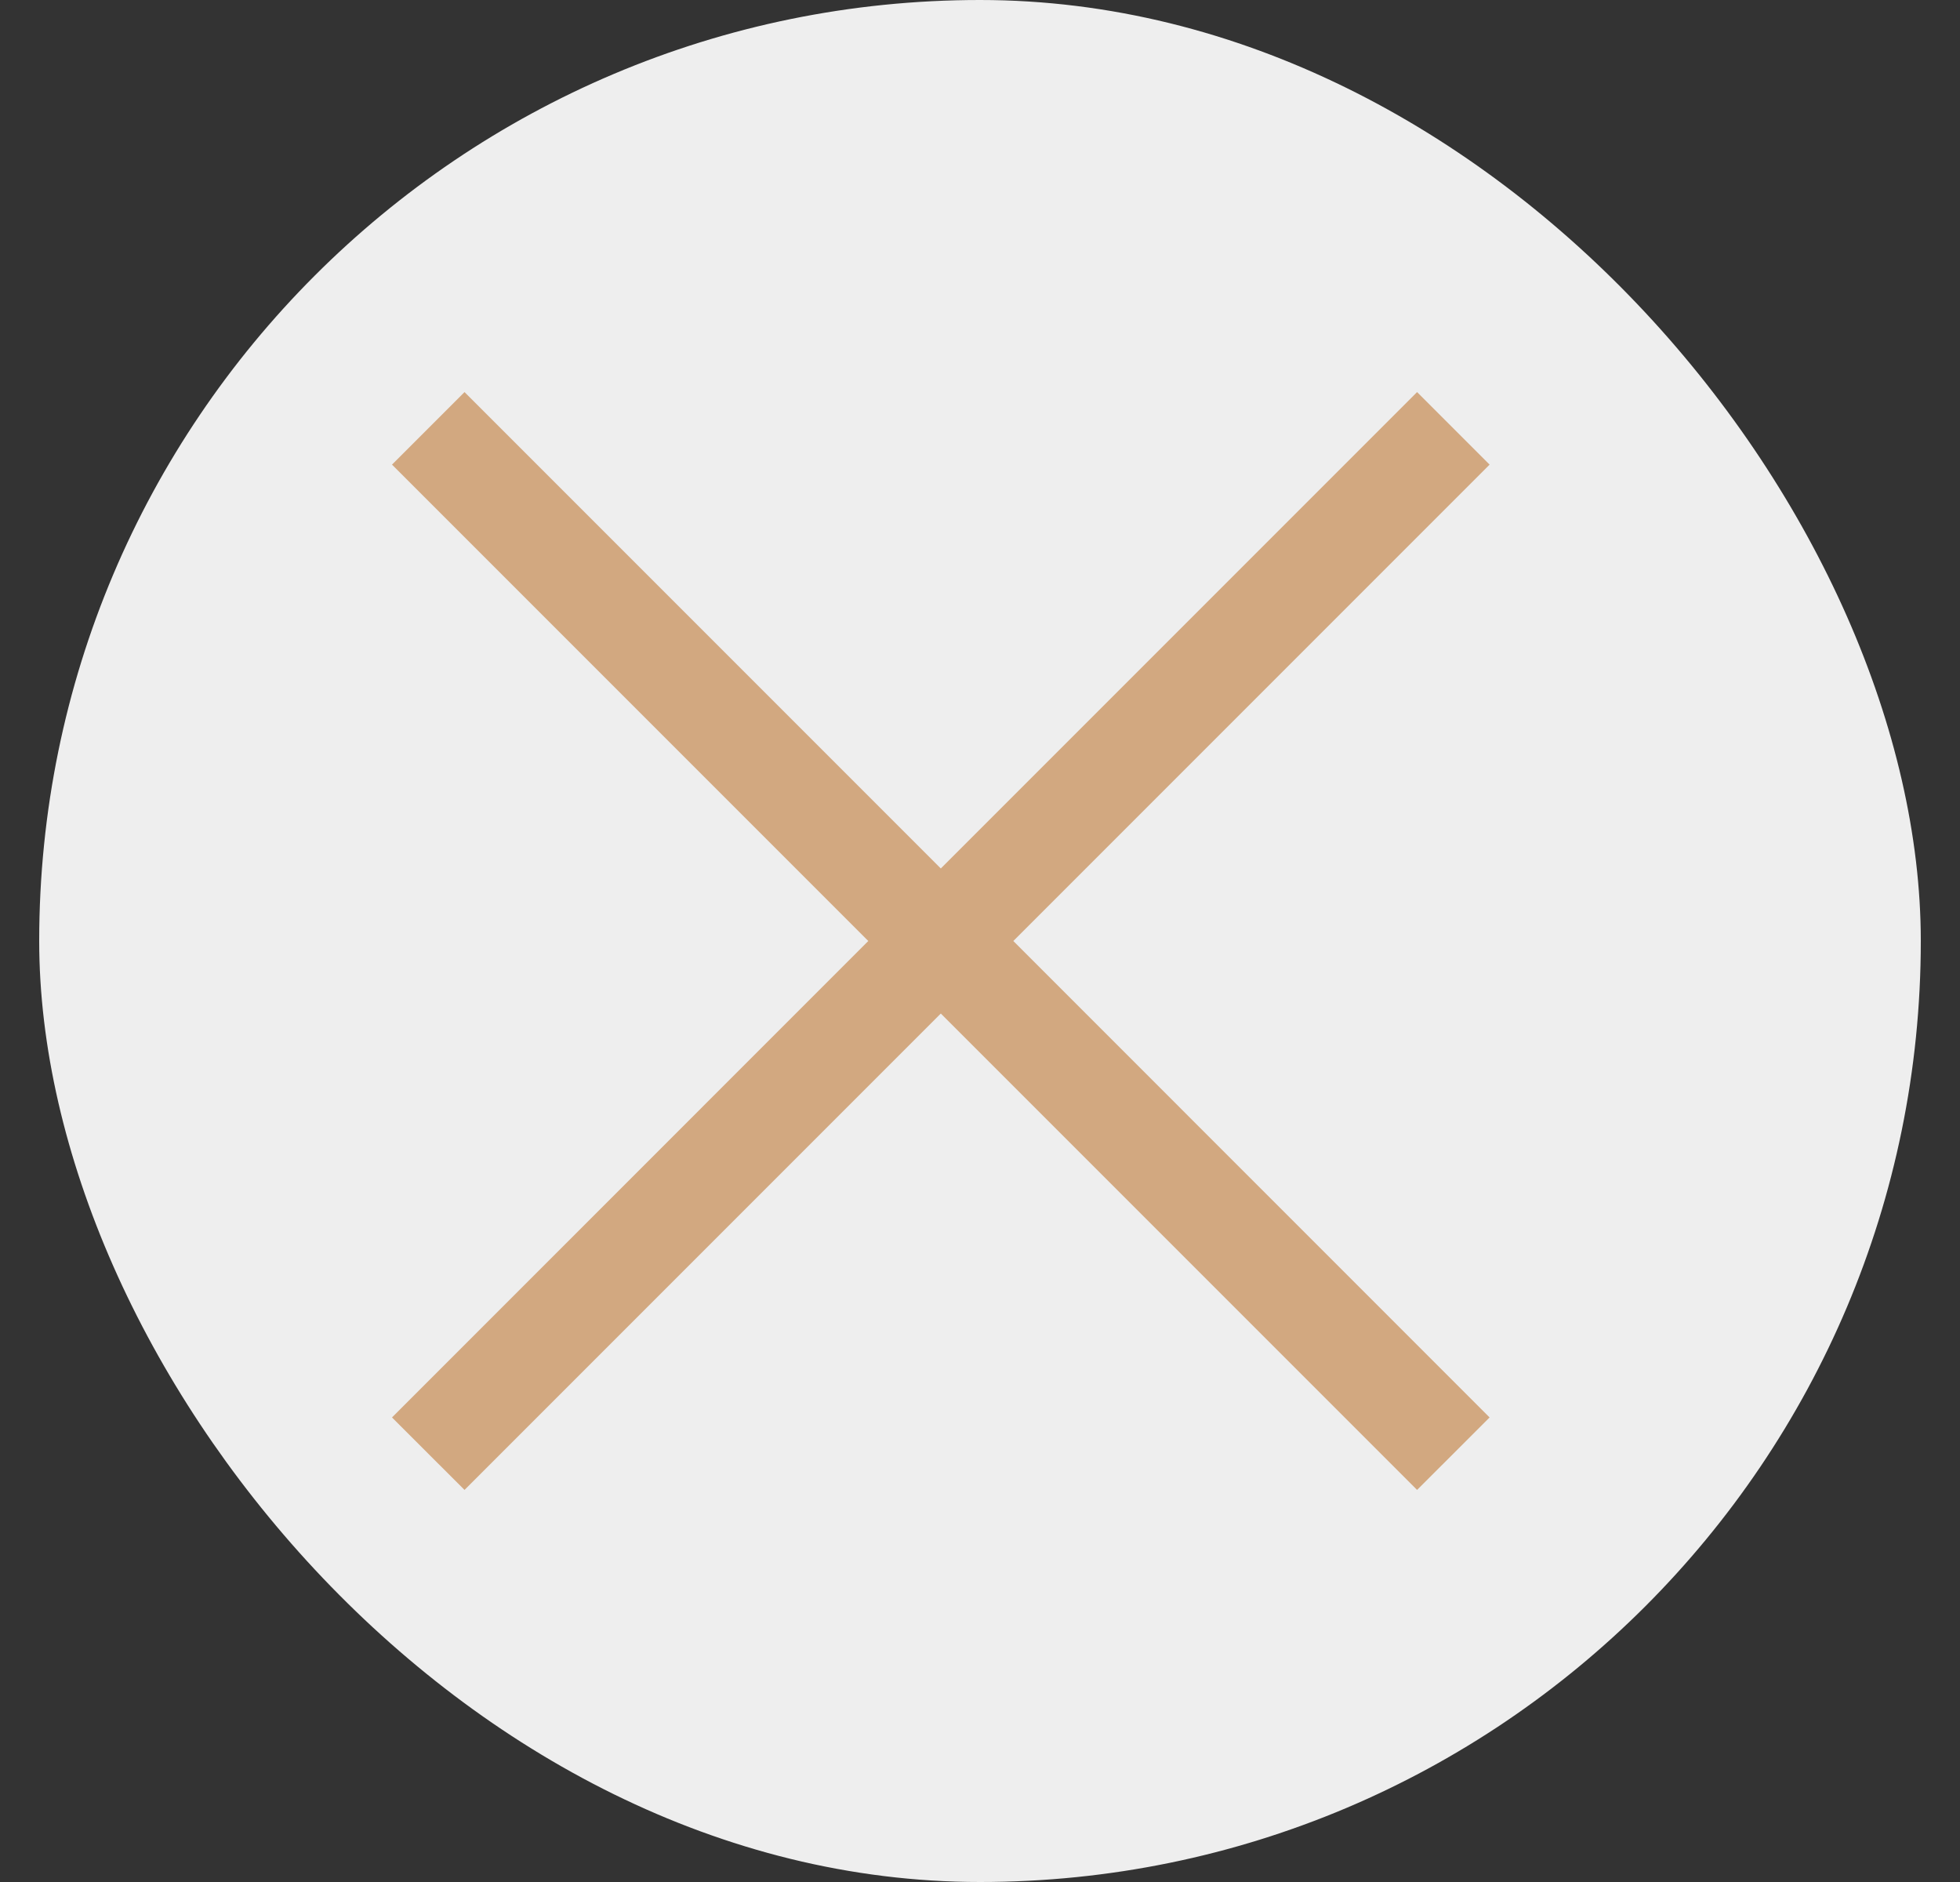
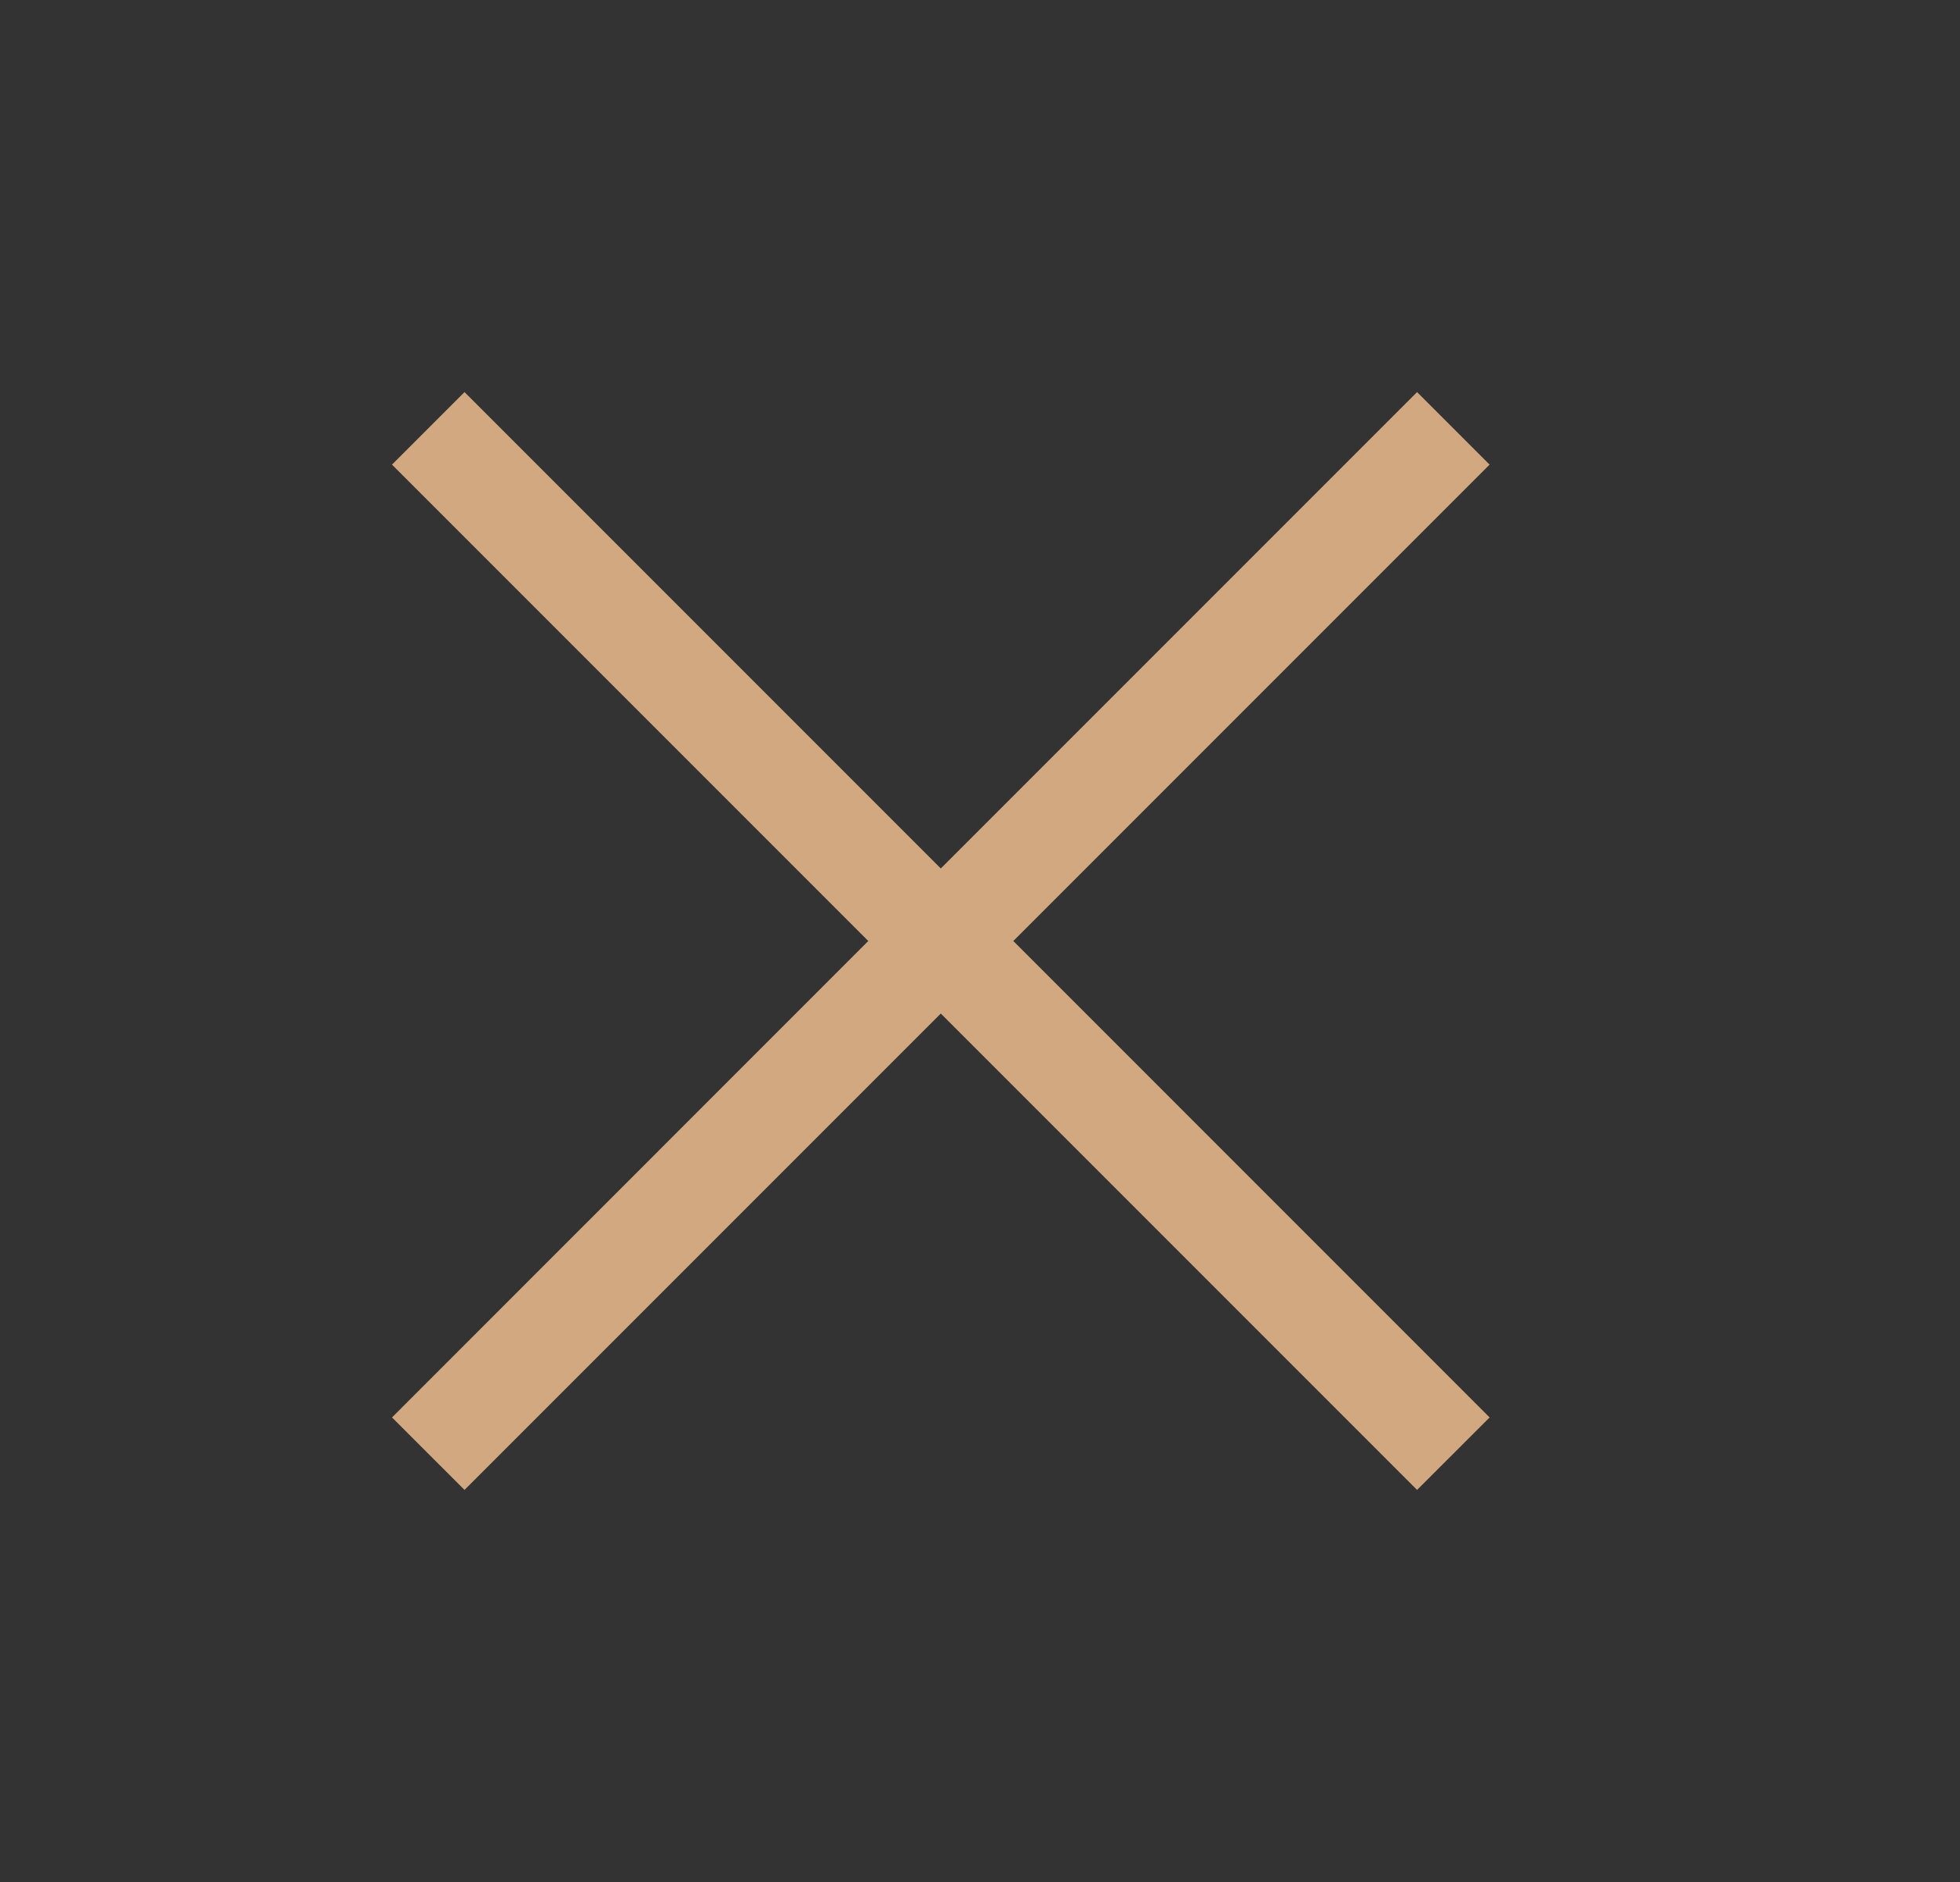
<svg xmlns="http://www.w3.org/2000/svg" width="25" height="24" viewBox="0 0 25 24" fill="none">
  <rect x="0" y="0" width="25" height="24" fill="#333333" stroke="none" />
-   <rect x="0.5" width="24" height="24" rx="12" fill="#EEEEEE" />
  <path d="M19 5.925L18.075 5L12 11.075L5.925 5L5 5.925L11.075 12L5 18.076L5.925 19L12 12.925L18.075 19L19 18.076L12.925 12L19 5.925Z" fill="#D2A880" />
</svg>